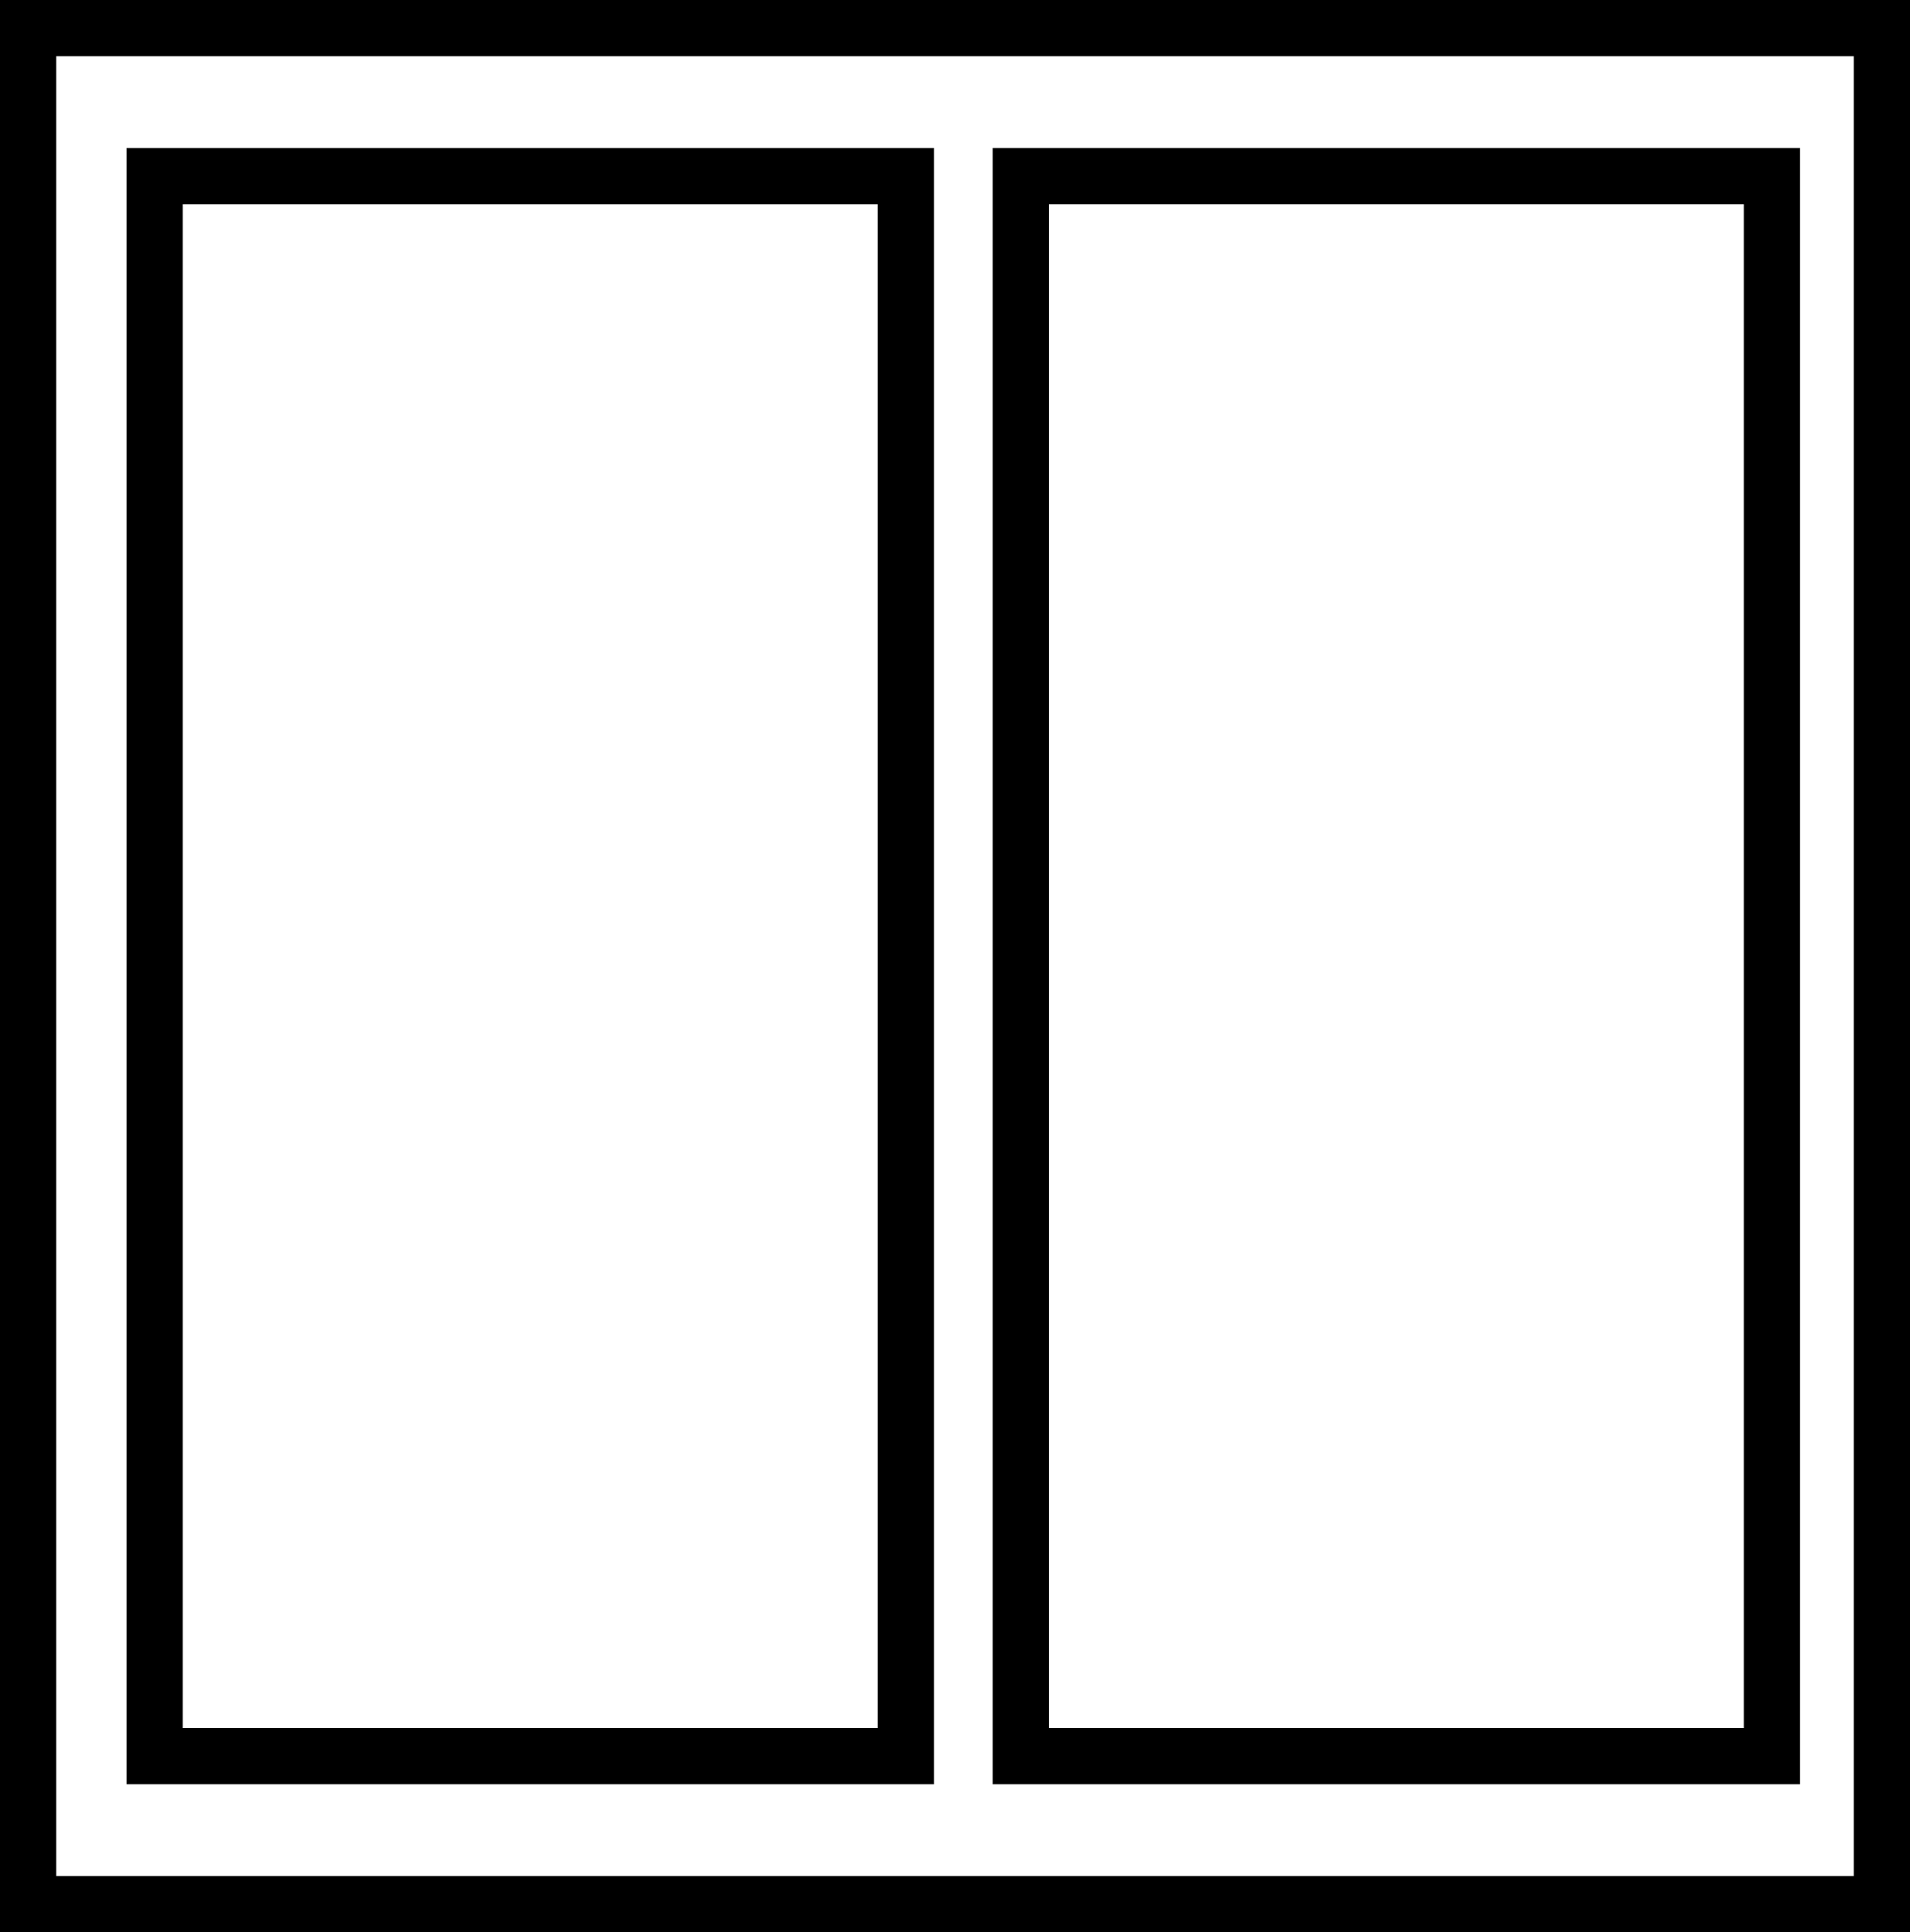
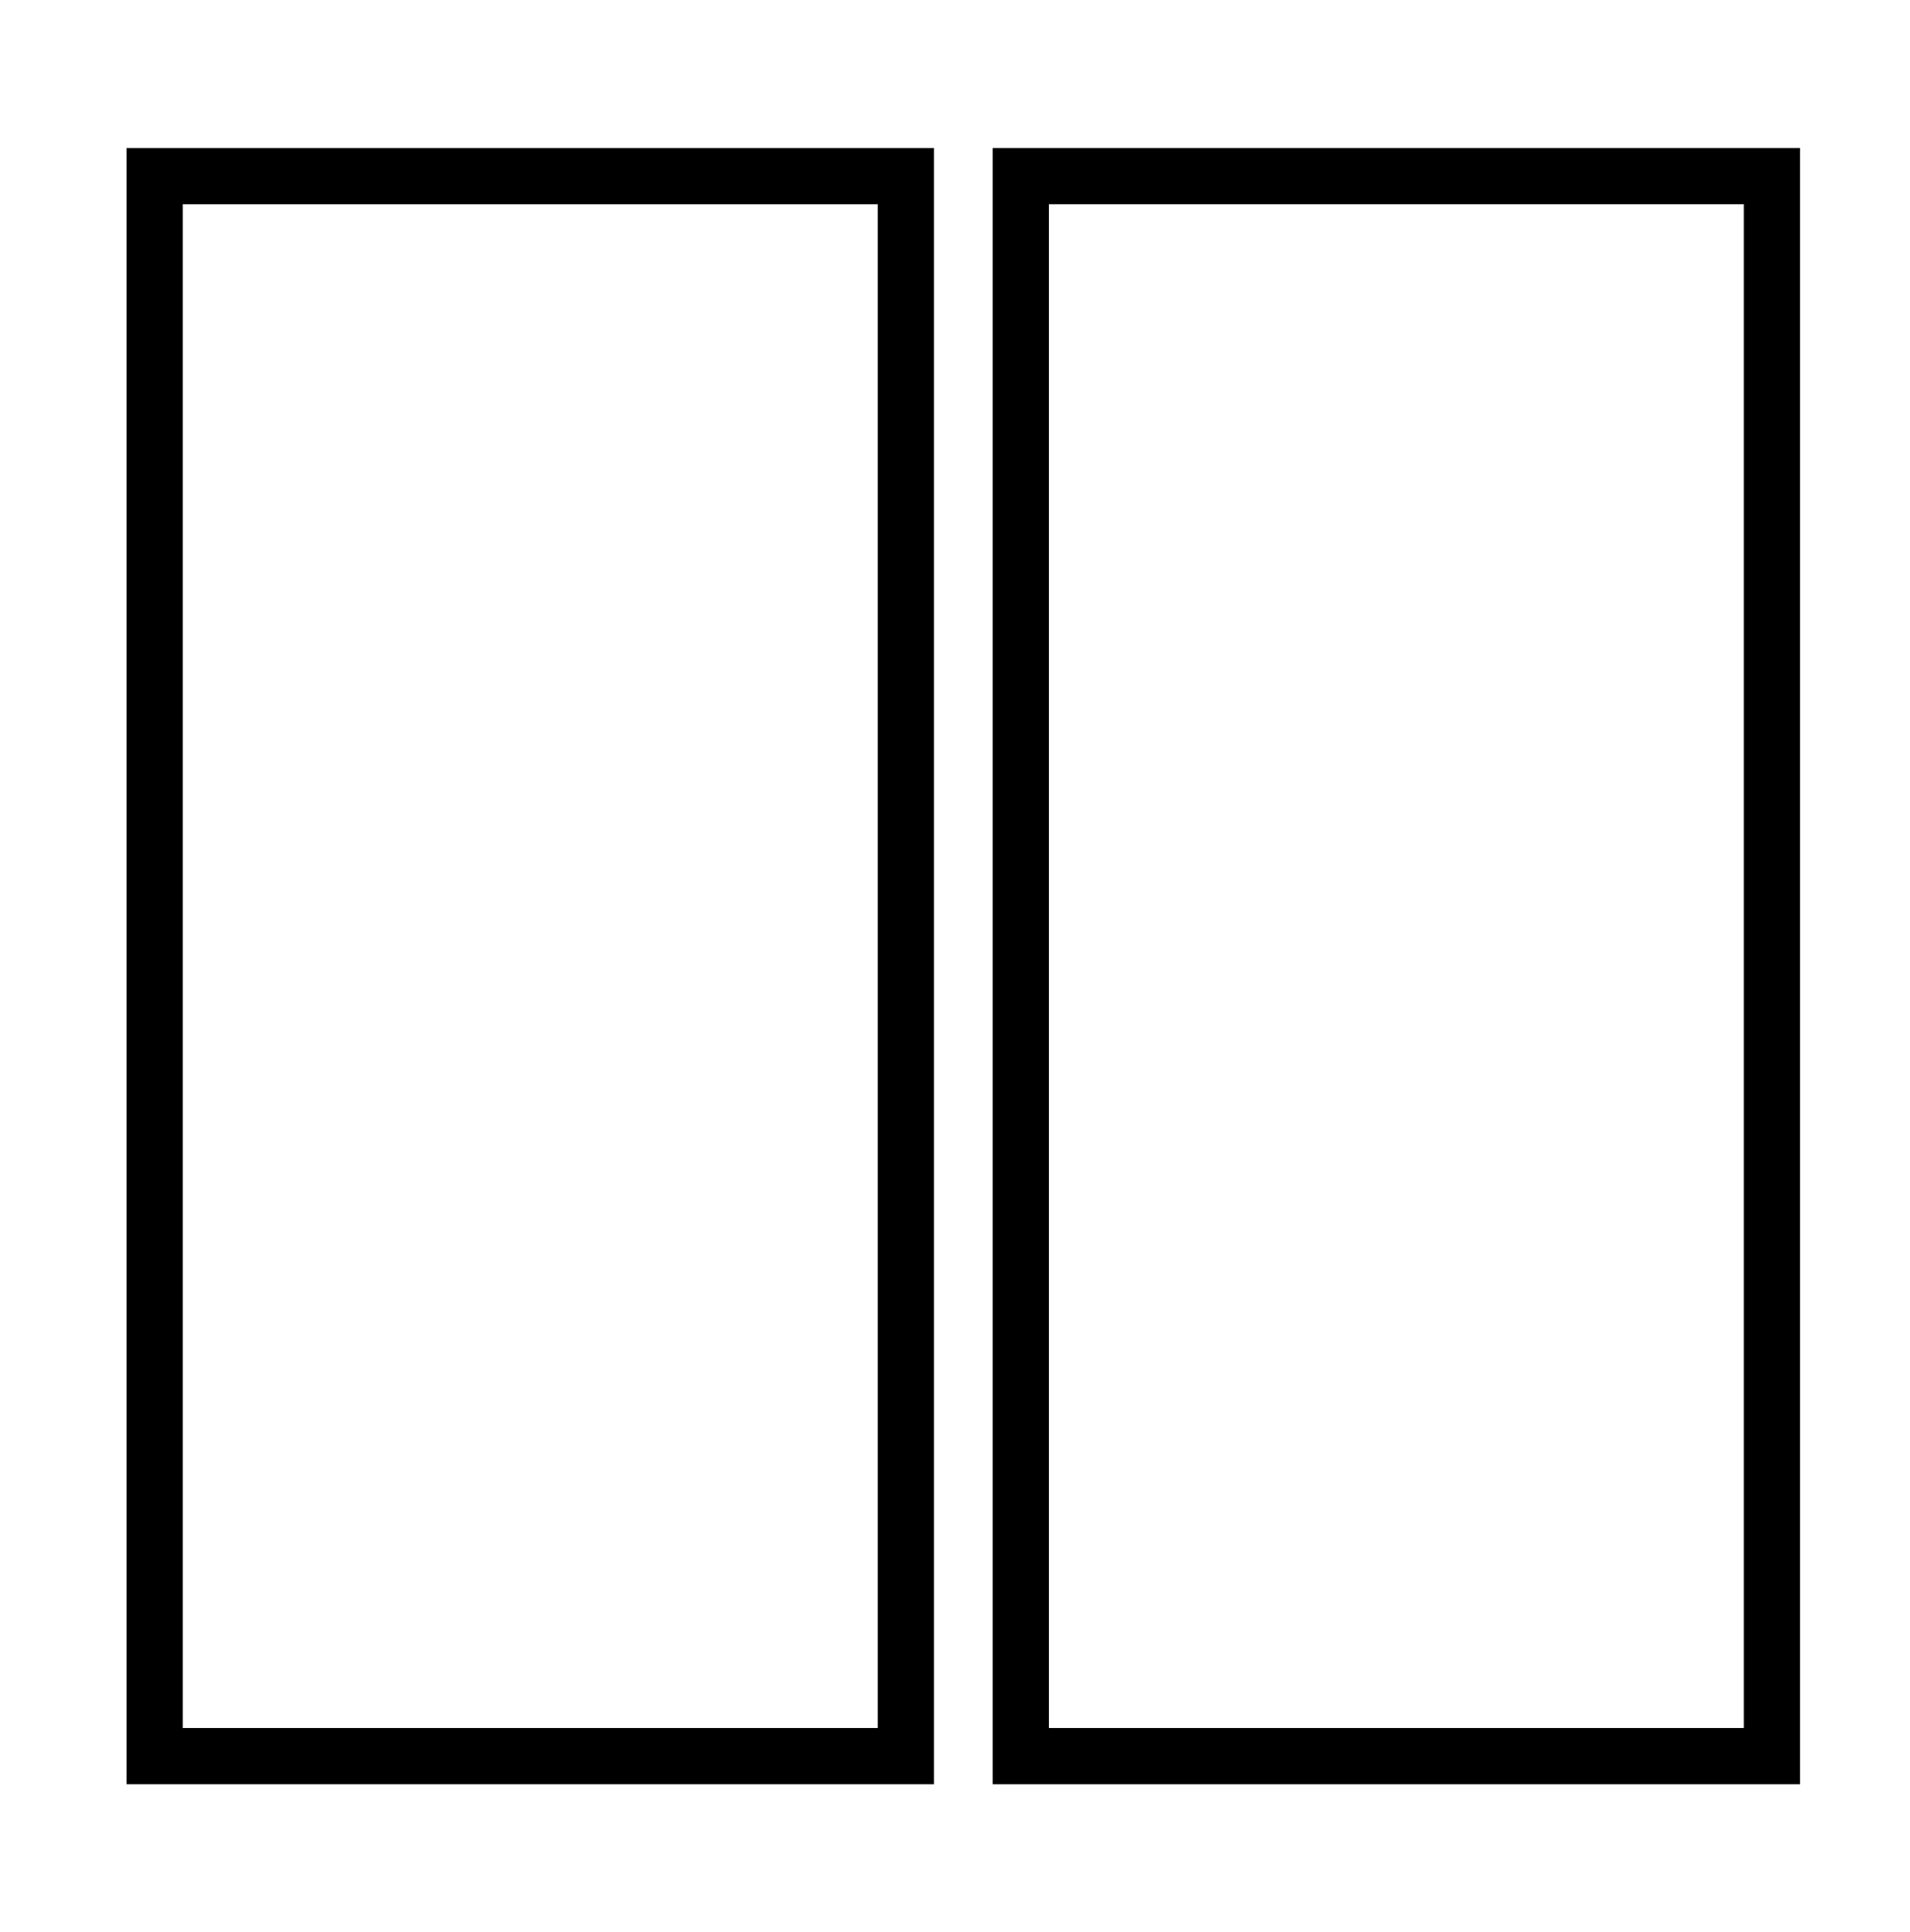
<svg xmlns="http://www.w3.org/2000/svg" id="Layer_2" viewBox="0 0 98.84 100">
  <g id="Layer_1-2" data-name="Layer_1">
    <g>
-       <path d="M98.84,100H0V0h98.84v100ZM2.91,97.09h93.02V2.91H2.91v94.17Z" />
      <path d="M48.33,92.34H6.55V7.66h41.78v84.69ZM9.46,89.43h35.96V10.57H9.46v78.86Z" />
      <path d="M93.15,92.34h-41.78V7.66h41.78v84.69ZM54.28,89.43h35.96V10.57h-35.96v78.86Z" />
    </g>
  </g>
</svg>